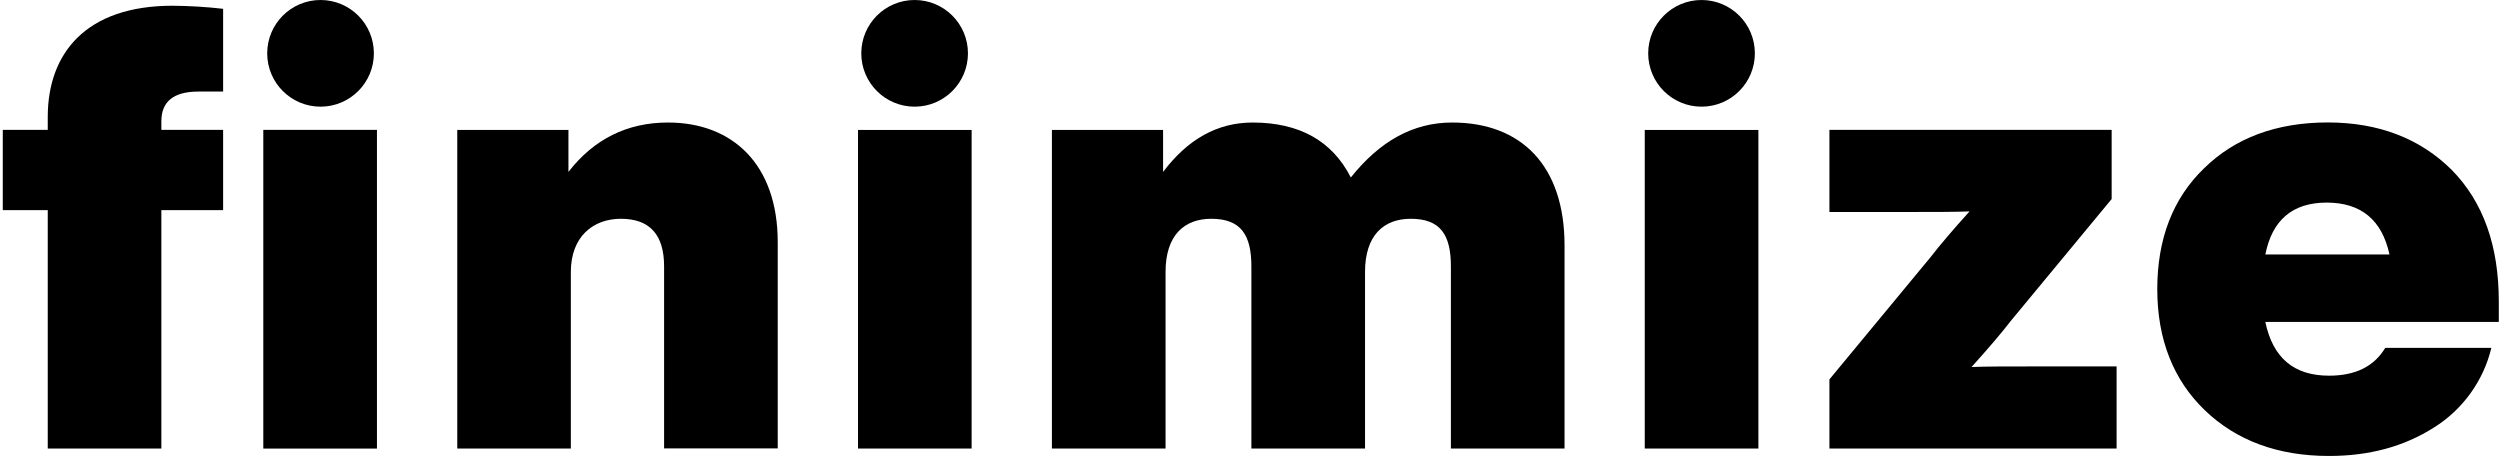
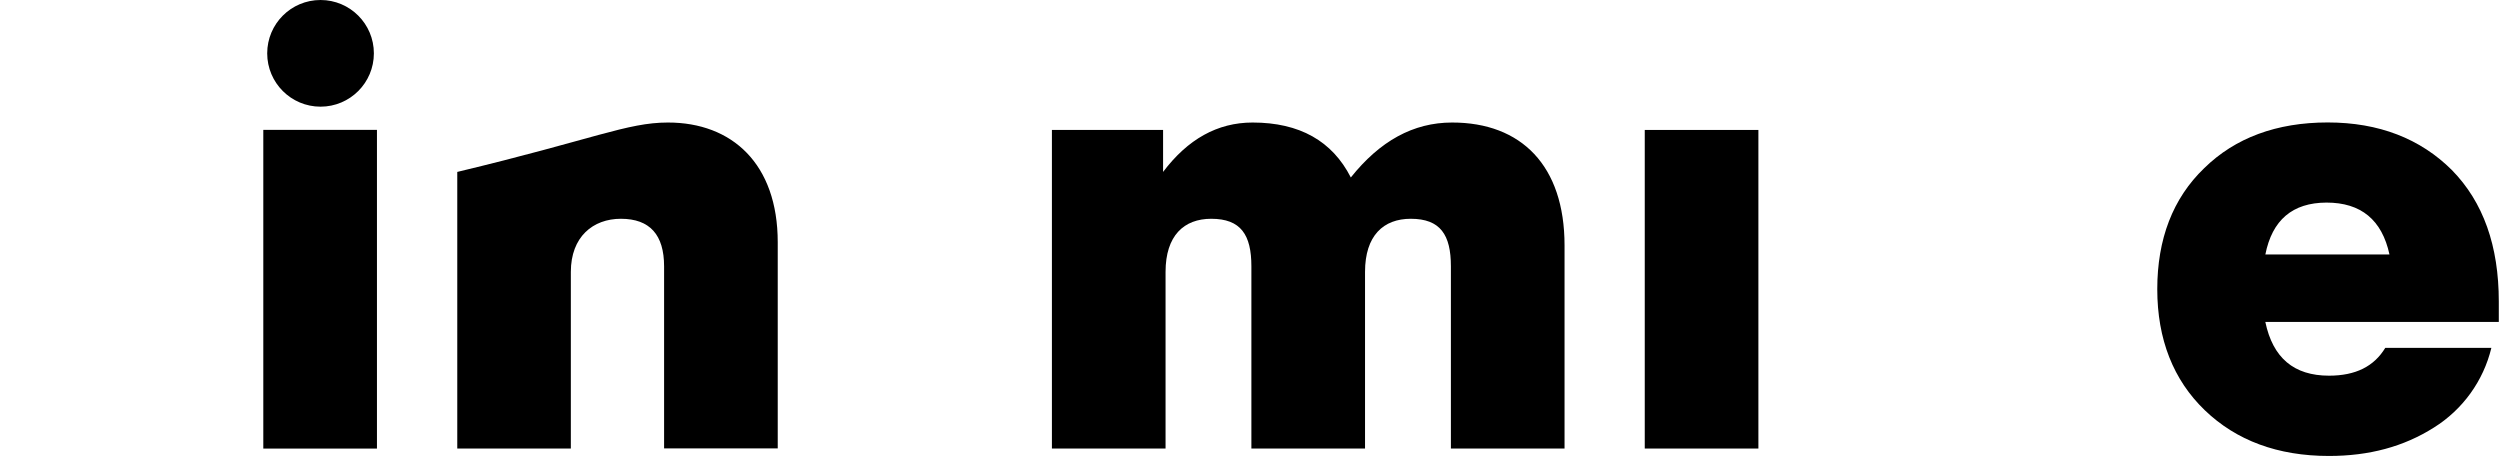
<svg xmlns="http://www.w3.org/2000/svg" width="667" height="122" viewBox="0 0 667 122" fill="none">
-   <path d="M12.74 31.19C12.74 14.19 22.95 1.53 46.02 1.53C50.535 1.564 55.044 1.838 59.53 2.35V24.43H52.94C46.353 24.43 43.057 27.067 43.05 32.34V34.65H59.53V56.07H43.05V119.67H12.74V56.07H0.74V34.65H12.74V31.19Z" fill="black" />
-   <path d="M207.5 64.64V119.64H177.18V71.06C177.18 62.66 173.39 58.37 165.65 58.37C158.23 58.37 152.3 63.15 152.3 72.55V119.67H122V34.67H151.66V45.87C158.42 37.14 167.32 32.69 178.19 32.69C195.31 32.67 207.5 43.71 207.5 64.64Z" fill="black" />
-   <path d="M228.92 119.67V34.67H259.23V119.67H228.92Z" fill="black" />
+   <path d="M207.5 64.64V119.64H177.18V71.06C177.18 62.66 173.39 58.37 165.65 58.37C158.23 58.37 152.3 63.15 152.3 72.55V119.67H122V34.67V45.87C158.42 37.14 167.32 32.69 178.19 32.69C195.31 32.67 207.5 43.71 207.5 64.64Z" fill="black" />
  <path d="M417.42 65.46V119.67H387.1V71.06C387.1 62.66 384.3 58.37 376.39 58.37C369.13 58.37 364.19 62.82 364.19 72.55V119.67H333.87V71.06C333.87 62.66 331.07 58.37 323.16 58.37C315.91 58.37 310.97 62.82 310.97 72.55V119.67H280.65V34.67H310.31V45.87C316.9 37.14 324.81 32.69 334.2 32.69C346.73 32.69 355.46 37.63 360.4 47.35C368.15 37.63 377.05 32.69 387.4 32.69C405.88 32.67 417.42 44.2 417.42 65.46Z" fill="black" />
  <path d="M438.82 119.67V34.67H469.14V119.67H438.82Z" fill="black" />
-   <path d="M564.71 97.76V119.67H488.09V101.22L515.09 68.59C517.4 65.59 520.86 61.51 525.47 56.4C521.68 56.56 516.08 56.56 508.66 56.56H488.09V34.65H563.39V53.1L536.39 85.73C534.08 88.73 530.62 92.81 526.01 97.92C529.79 97.76 535.4 97.76 542.81 97.76H564.71Z" fill="black" />
  <path d="M666.68 85.89H604.39C606.39 95.45 611.97 100.23 621.39 100.23C628.48 100.23 633.39 97.76 636.39 92.81H664.7C662.568 101.629 657.064 109.262 649.37 114.07C641.3 119.18 632.07 121.65 621.37 121.65C607.7 121.65 596.65 117.53 588.25 109.46C579.85 101.39 575.56 90.51 575.56 77.16C575.56 63.81 579.68 52.94 588.09 44.86C596.32 36.79 607.37 32.67 621.04 32.67C634.71 32.67 645.75 37 654.15 45.36C662.56 53.93 666.68 65.62 666.68 80.46V85.89ZM604.39 67.89H637.51C635.51 58.657 629.907 54.043 620.7 54.05C611.64 54.077 606.203 58.703 604.39 67.93V67.89Z" fill="black" />
  <path d="M100.57 34.65H70.25V119.68H100.57V34.65Z" fill="black" />
  <path d="M85.52 28.46C93.379 28.46 99.75 22.089 99.75 14.23C99.75 6.371 93.379 0 85.52 0C77.661 0 71.29 6.371 71.29 14.23C71.29 22.089 77.661 28.46 85.52 28.46Z" fill="black" />
-   <path d="M244.02 28.46C251.879 28.46 258.25 22.089 258.25 14.23C258.25 6.371 251.879 0 244.02 0C236.161 0 229.79 6.371 229.79 14.23C229.79 22.089 236.161 28.46 244.02 28.46Z" fill="black" />
-   <path d="M453.97 28.46C461.829 28.46 468.2 22.089 468.2 14.23C468.2 6.371 461.829 0 453.97 0C446.111 0 439.74 6.371 439.74 14.23C439.74 22.089 446.111 28.46 453.97 28.46Z" fill="black" />
</svg>